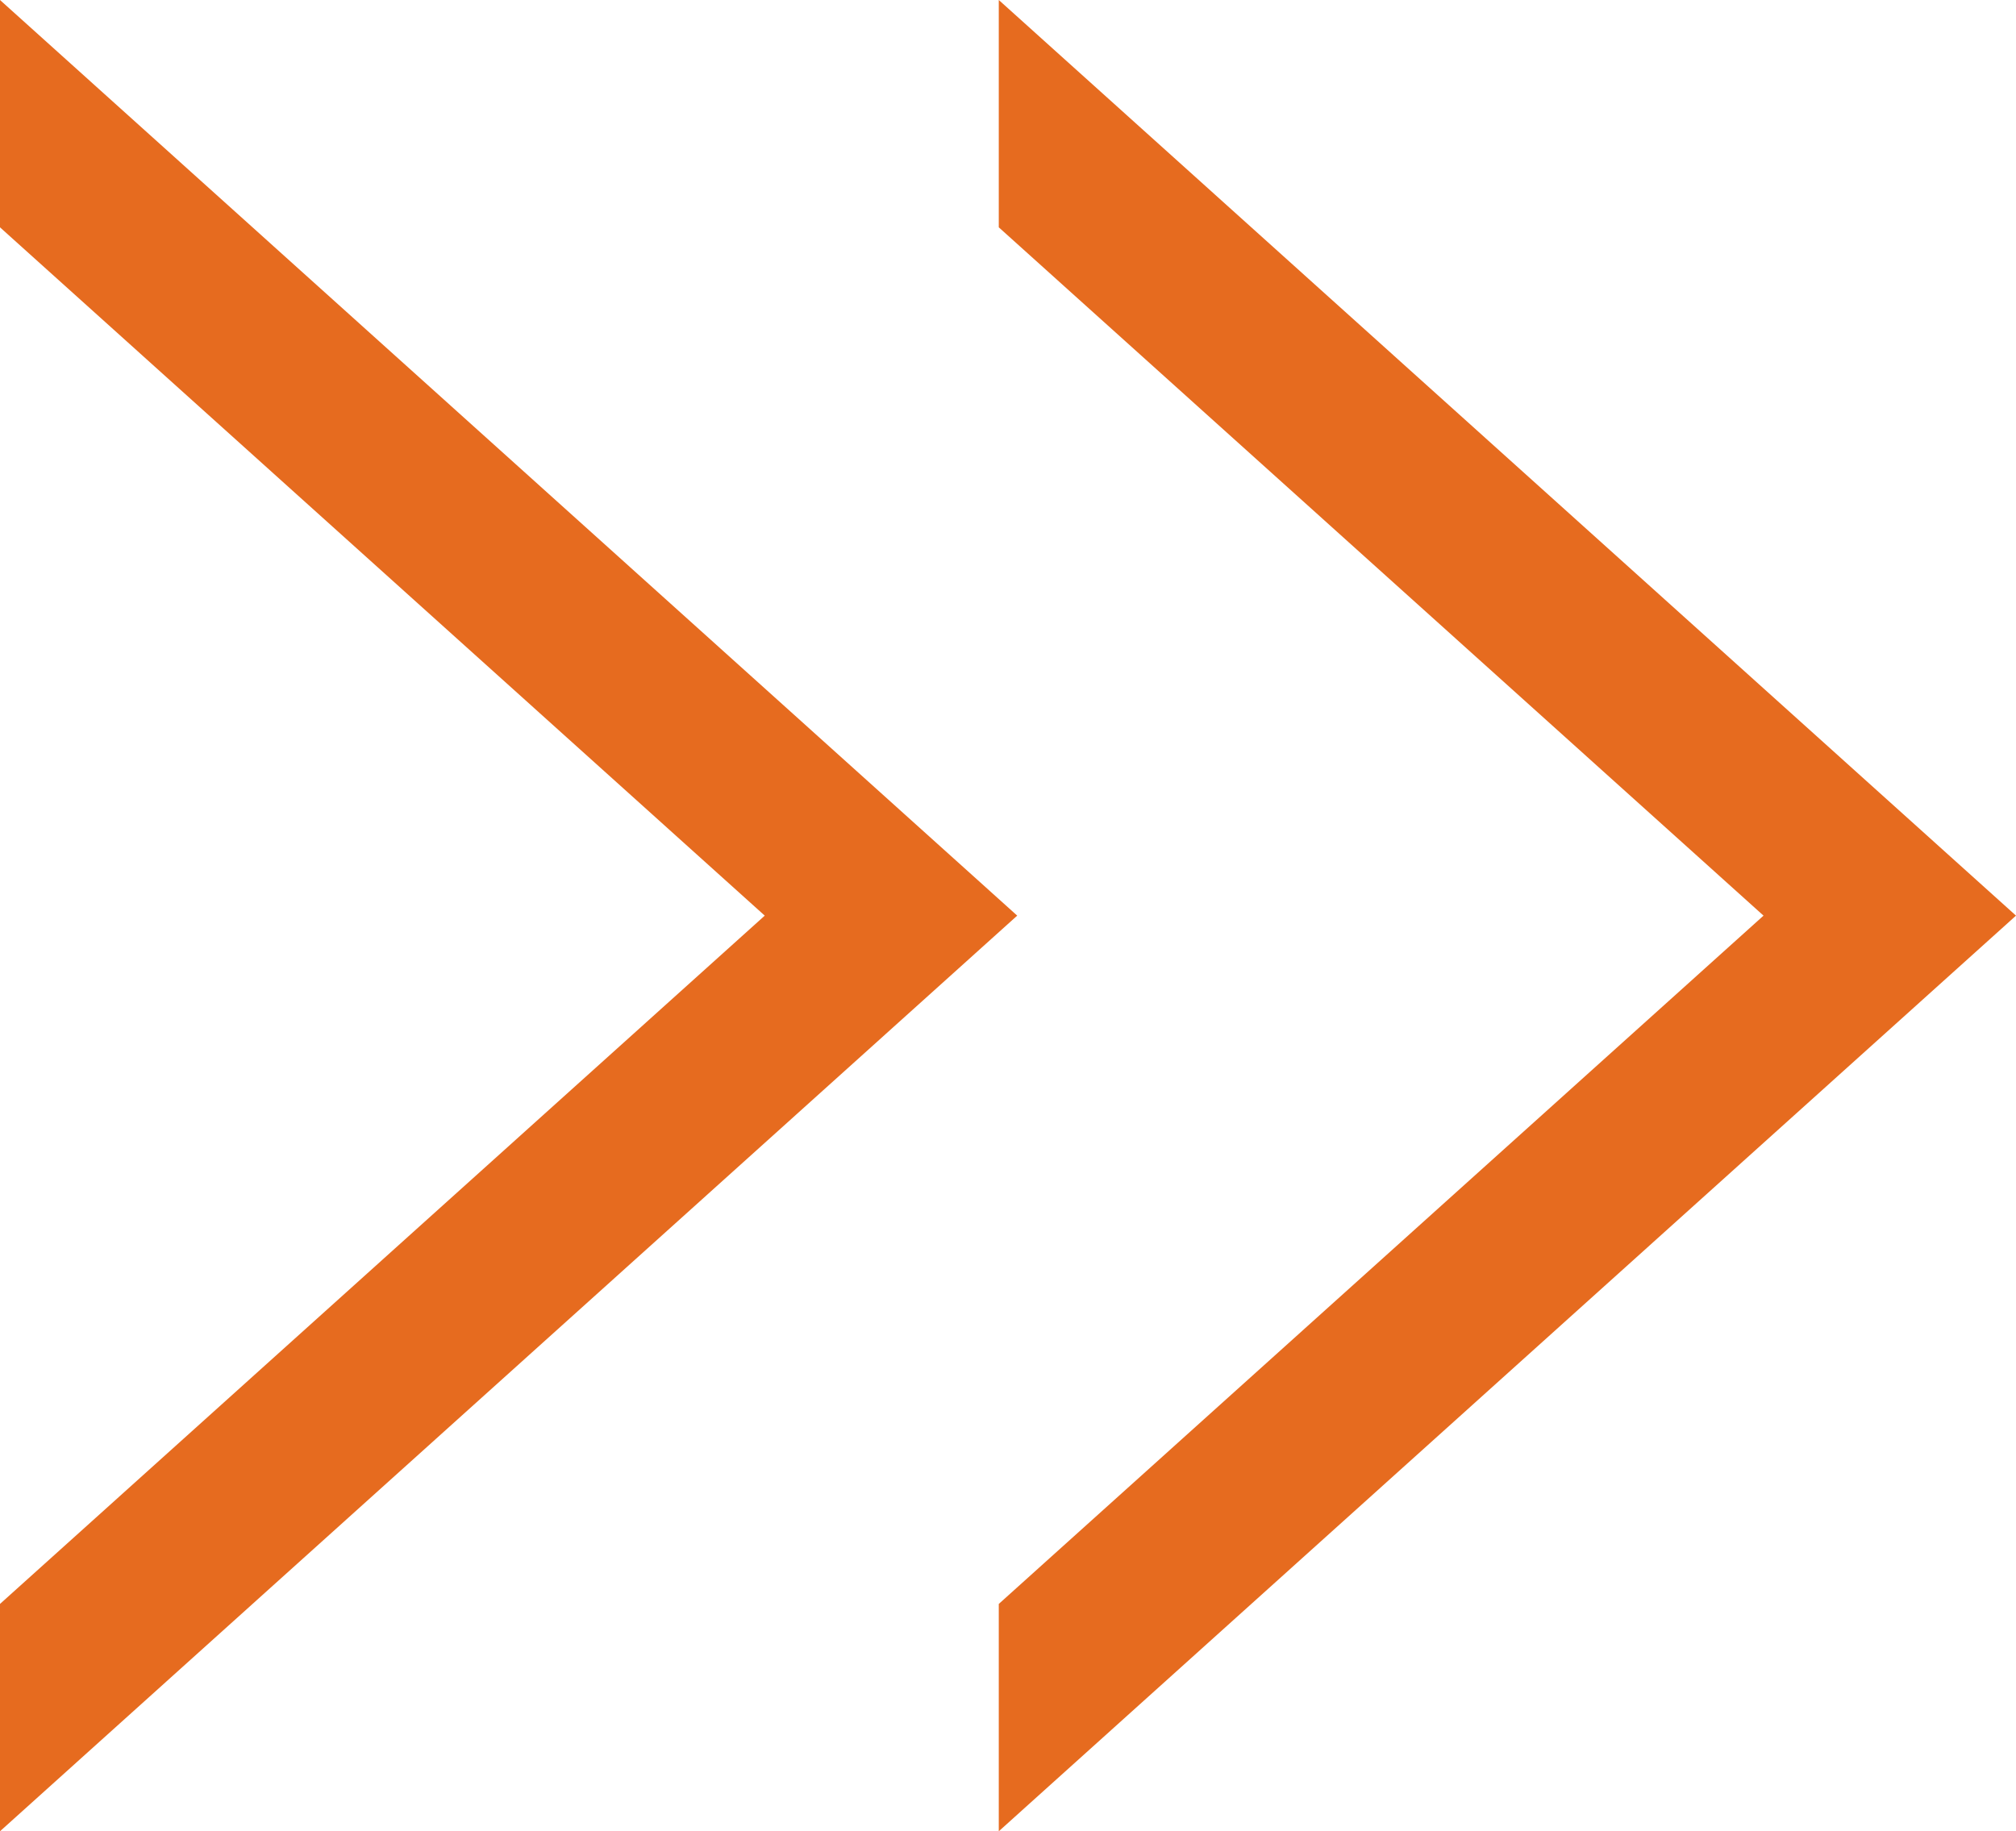
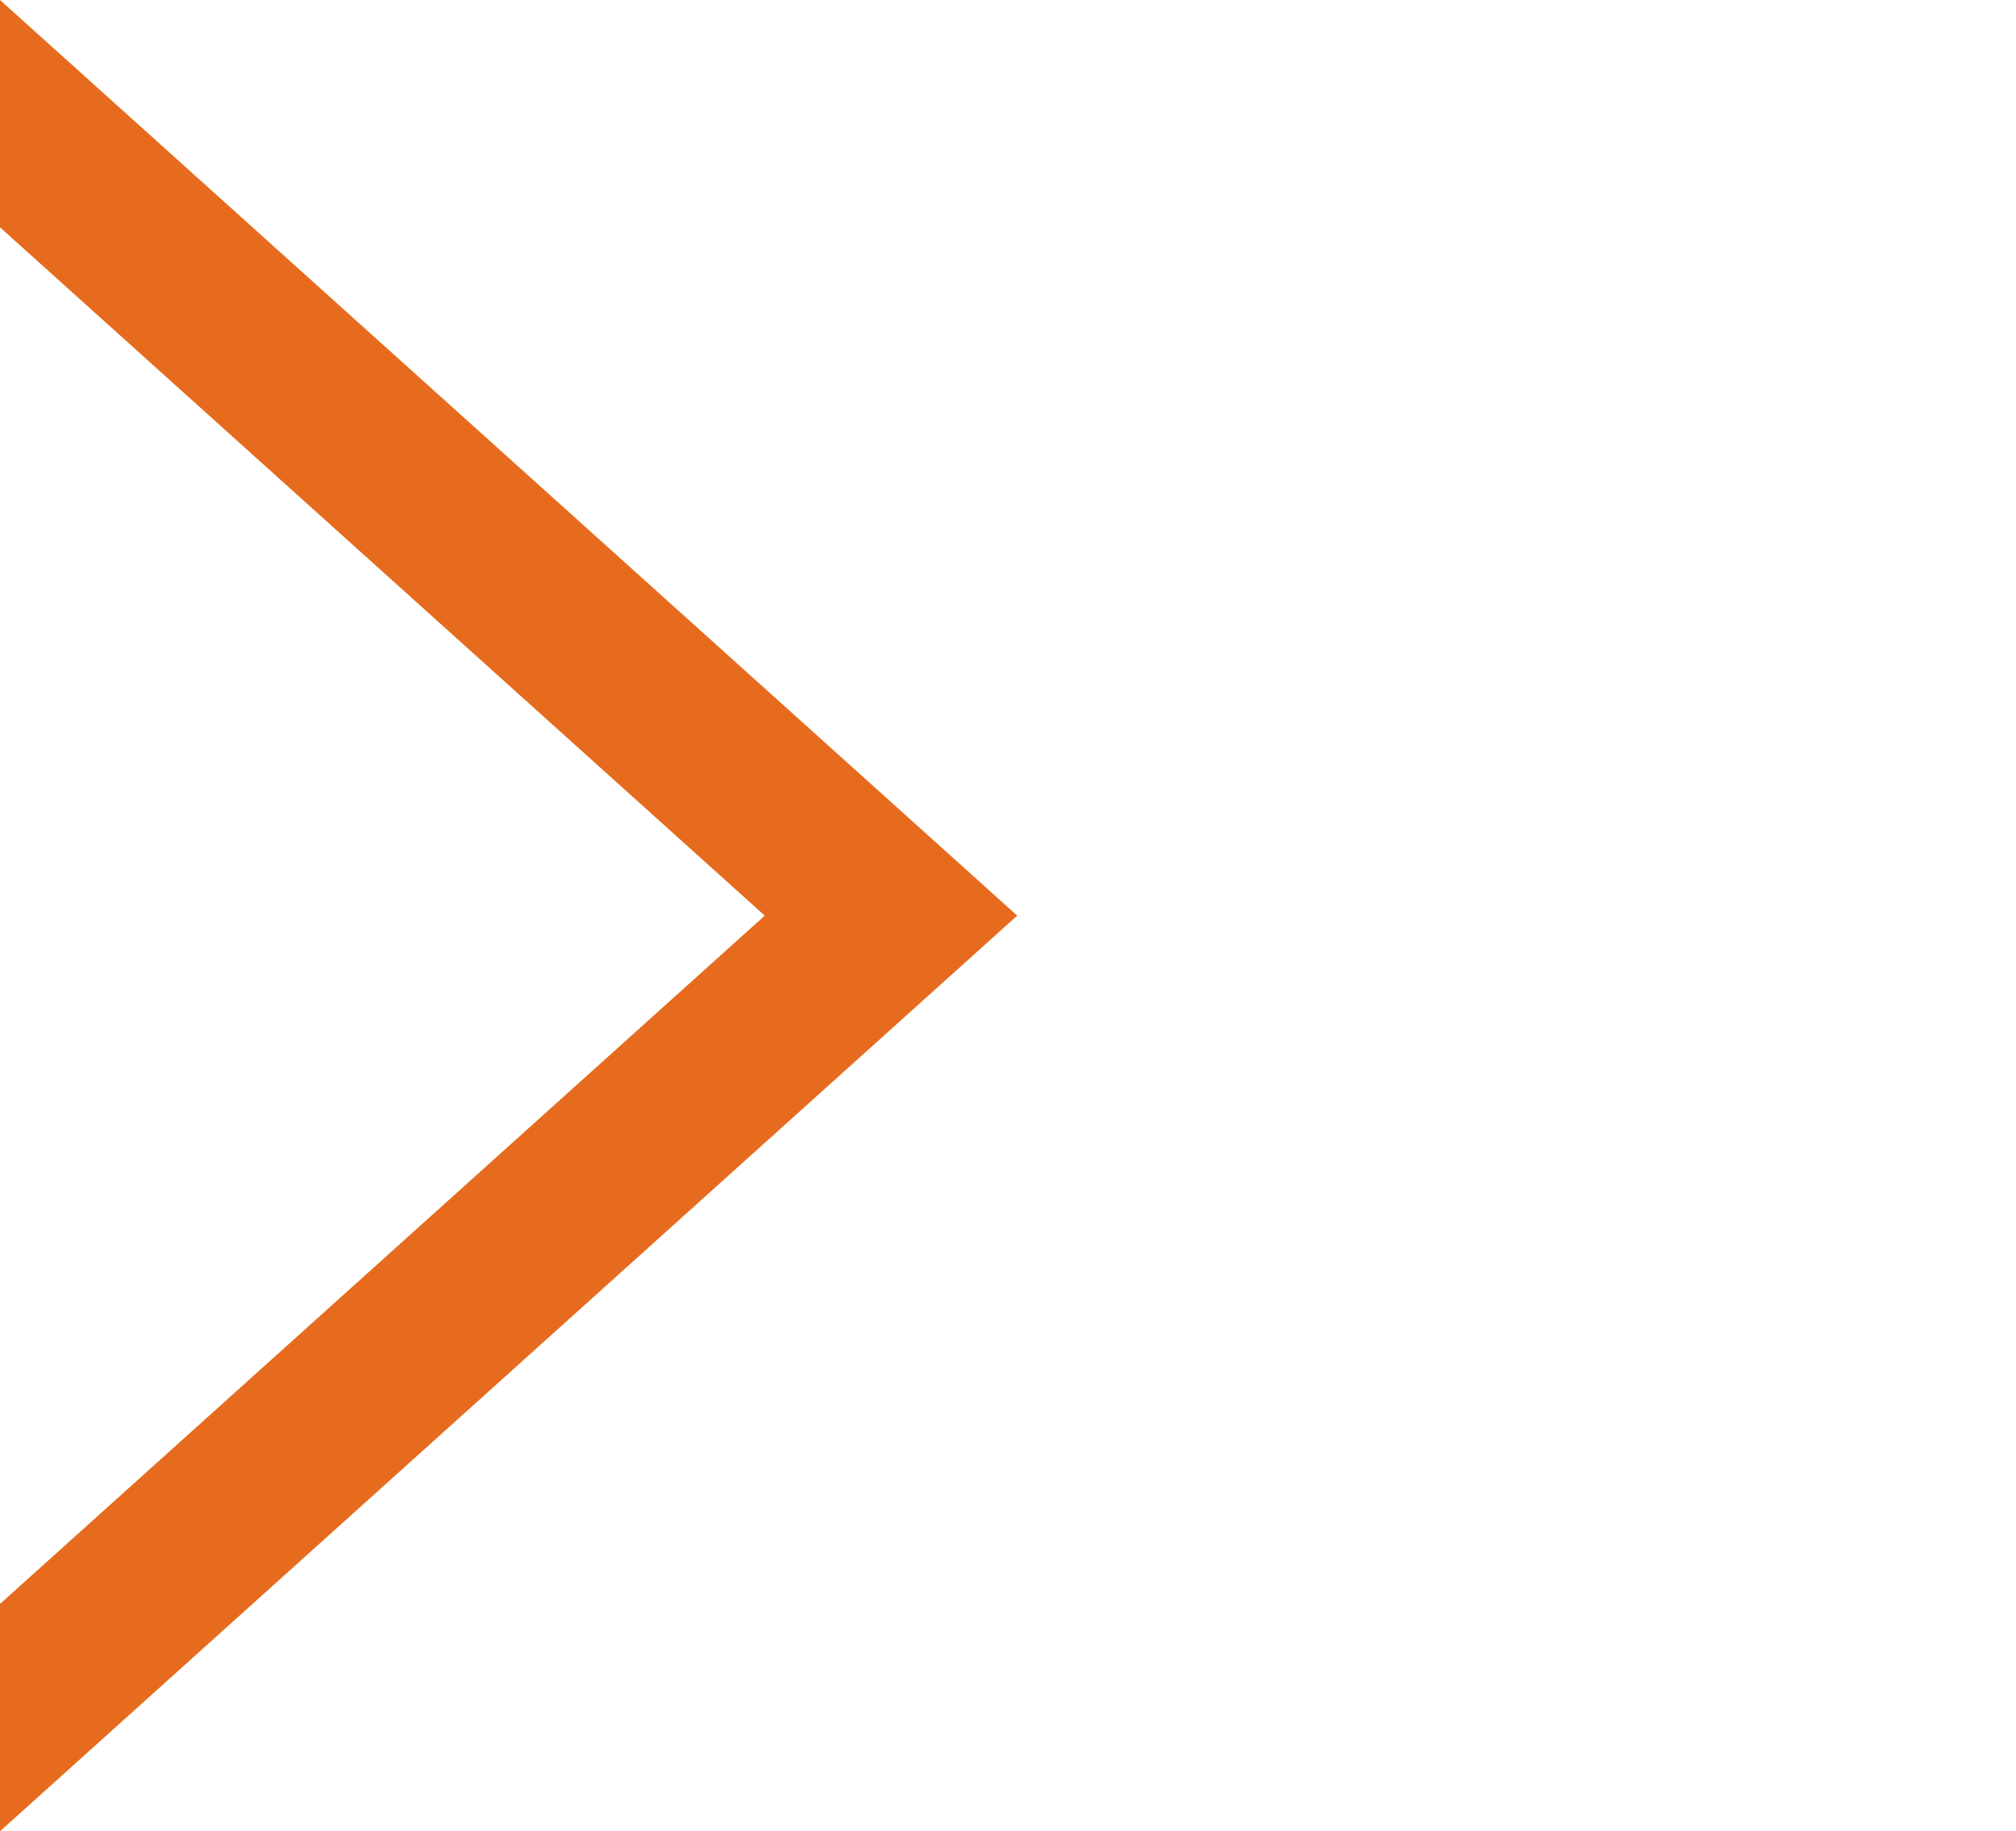
<svg xmlns="http://www.w3.org/2000/svg" id="组_56" data-name="组 56" width="21.767" height="19.775" viewBox="0 0 21.767 19.775">
  <g id="组_24" data-name="组 24">
    <path id="路径_1608" data-name="路径 1608" d="M309.912,709.991v2.455l8.257,7.433-8.257,7.433v2.455l10.983-9.888Z" transform="translate(-309.912 -709.991)" fill="#e66b1f" />
  </g>
  <g id="组_25" data-name="组 25" transform="translate(10.784)">
-     <path id="路径_1609" data-name="路径 1609" d="M320.477,709.991v2.455l8.257,7.433-8.257,7.433v2.455l10.983-9.888Z" transform="translate(-320.477 -709.991)" fill="#e66b1f" />
-   </g>
+     </g>
</svg>